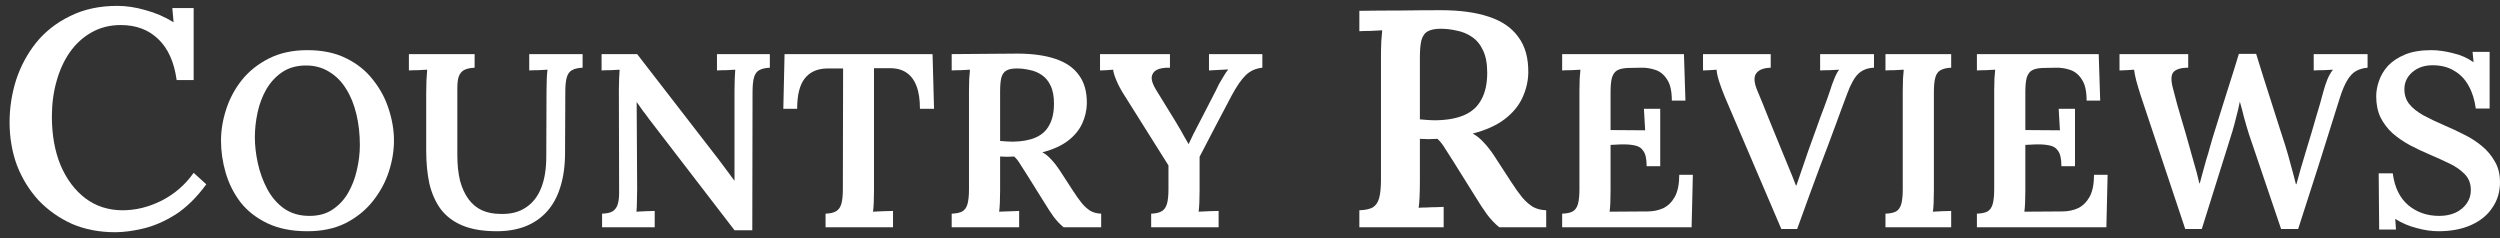
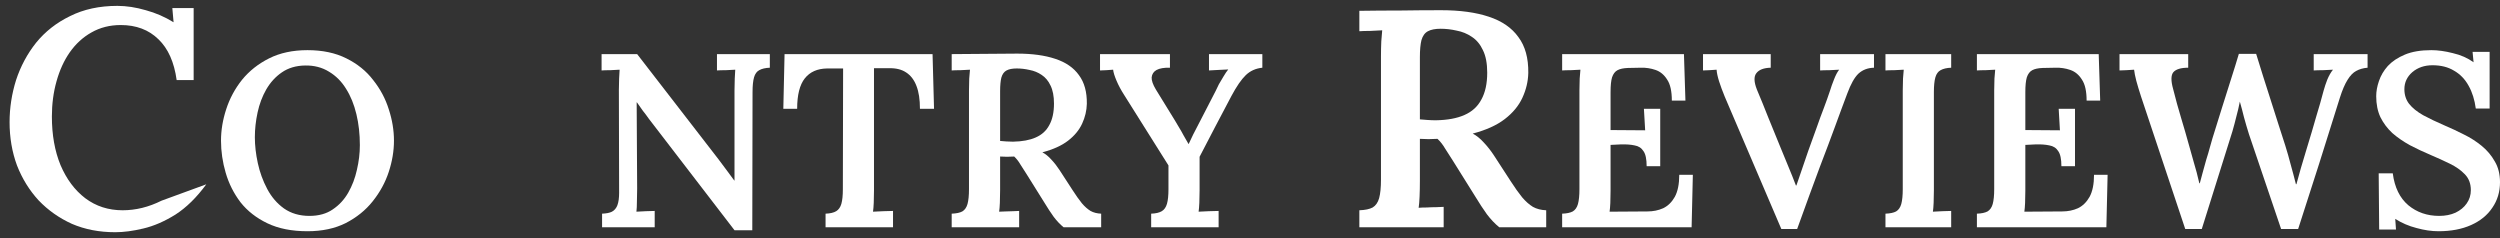
<svg xmlns="http://www.w3.org/2000/svg" width="231" height="22" viewBox="0 0 231 22" fill="none">
  <rect x="0" y="0" width="231" height="22" fill="#333333" stroke="none" />
  <g id="Country Reviews">
-     <path d="M16.323 7.4C16.095 5.743 15.534 4.486 14.64 3.629C13.745 2.752 12.585 2.314 11.158 2.314C10.15 2.314 9.246 2.543 8.447 3C7.667 3.438 7.001 4.048 6.45 4.829C5.917 5.591 5.508 6.486 5.222 7.514C4.937 8.524 4.794 9.61 4.794 10.771C4.794 12.467 5.061 13.962 5.593 15.257C6.145 16.552 6.906 17.572 7.876 18.314C8.866 19.057 10.017 19.429 11.329 19.429C12.547 19.429 13.745 19.133 14.925 18.543C16.124 17.933 17.113 17.076 17.893 15.972L19.063 17.029C18.169 18.248 17.218 19.181 16.209 19.829C15.201 20.457 14.212 20.886 13.241 21.114C12.29 21.343 11.425 21.457 10.645 21.457C9.18 21.457 7.848 21.2 6.649 20.686C5.47 20.152 4.442 19.429 3.567 18.514C2.711 17.581 2.045 16.505 1.57 15.286C1.113 14.048 0.885 12.714 0.885 11.286C0.885 9.972 1.085 8.676 1.484 7.4C1.903 6.124 2.521 4.972 3.339 3.943C4.176 2.914 5.222 2.095 6.478 1.486C7.734 0.857 9.189 0.543 10.844 0.543C11.681 0.543 12.556 0.676 13.47 0.943C14.383 1.191 15.239 1.562 16.038 2.057L15.924 0.743H17.893V7.4H16.323Z" fill="white" />
+     <path d="M16.323 7.4C16.095 5.743 15.534 4.486 14.64 3.629C13.745 2.752 12.585 2.314 11.158 2.314C10.15 2.314 9.246 2.543 8.447 3C7.667 3.438 7.001 4.048 6.45 4.829C5.917 5.591 5.508 6.486 5.222 7.514C4.937 8.524 4.794 9.61 4.794 10.771C4.794 12.467 5.061 13.962 5.593 15.257C6.145 16.552 6.906 17.572 7.876 18.314C8.866 19.057 10.017 19.429 11.329 19.429C12.547 19.429 13.745 19.133 14.925 18.543L19.063 17.029C18.169 18.248 17.218 19.181 16.209 19.829C15.201 20.457 14.212 20.886 13.241 21.114C12.29 21.343 11.425 21.457 10.645 21.457C9.18 21.457 7.848 21.2 6.649 20.686C5.47 20.152 4.442 19.429 3.567 18.514C2.711 17.581 2.045 16.505 1.57 15.286C1.113 14.048 0.885 12.714 0.885 11.286C0.885 9.972 1.085 8.676 1.484 7.4C1.903 6.124 2.521 4.972 3.339 3.943C4.176 2.914 5.222 2.095 6.478 1.486C7.734 0.857 9.189 0.543 10.844 0.543C11.681 0.543 12.556 0.676 13.47 0.943C14.383 1.191 15.239 1.562 16.038 2.057L15.924 0.743H17.893V7.4H16.323Z" fill="white" />
    <path d="M28.411 21.366C26.965 21.366 25.733 21.122 24.713 20.634C23.693 20.147 22.864 19.499 22.224 18.692C21.6 17.869 21.144 16.962 20.855 15.972C20.565 14.981 20.421 13.991 20.421 13C20.421 12.04 20.581 11.072 20.9 10.097C21.22 9.107 21.707 8.2 22.361 7.377C23.031 6.554 23.868 5.892 24.873 5.389C25.877 4.886 27.057 4.634 28.411 4.634C29.796 4.634 30.991 4.886 31.995 5.389C33.015 5.892 33.845 6.562 34.484 7.4C35.138 8.223 35.618 9.122 35.922 10.097C36.242 11.072 36.402 12.04 36.402 13C36.402 13.945 36.242 14.905 35.922 15.88C35.603 16.855 35.108 17.762 34.438 18.6C33.784 19.423 32.954 20.093 31.95 20.611C30.945 21.114 29.766 21.366 28.411 21.366ZM28.594 19.949C29.446 19.949 30.162 19.751 30.74 19.354C31.334 18.958 31.813 18.44 32.178 17.8C32.544 17.16 32.81 16.459 32.977 15.697C33.16 14.92 33.251 14.158 33.251 13.412C33.251 12.391 33.145 11.438 32.932 10.554C32.718 9.655 32.399 8.871 31.973 8.2C31.562 7.53 31.037 7.004 30.398 6.623C29.758 6.227 29.02 6.036 28.183 6.052C27.346 6.067 26.631 6.28 26.037 6.692C25.459 7.088 24.979 7.613 24.599 8.269C24.233 8.909 23.967 9.617 23.8 10.394C23.632 11.171 23.549 11.933 23.549 12.68C23.549 13.442 23.64 14.242 23.823 15.08C24.005 15.918 24.294 16.711 24.69 17.457C25.086 18.204 25.603 18.806 26.242 19.263C26.897 19.72 27.681 19.949 28.594 19.949Z" fill="white" />
-     <path d="M43.855 6.257C43.459 6.272 43.14 6.341 42.896 6.463C42.668 6.585 42.501 6.783 42.394 7.057C42.303 7.316 42.257 7.69 42.257 8.177V14.303C42.257 15.217 42.341 16.017 42.508 16.703C42.691 17.373 42.95 17.937 43.285 18.394C43.619 18.852 44.03 19.194 44.517 19.423C45.02 19.651 45.598 19.766 46.252 19.766C47.166 19.796 47.934 19.606 48.558 19.194C49.197 18.783 49.677 18.181 49.996 17.389C50.316 16.596 50.476 15.629 50.476 14.486L50.499 8.36C50.499 7.979 50.506 7.613 50.522 7.263C50.537 6.912 50.56 6.638 50.59 6.44C50.331 6.455 50.035 6.471 49.7 6.486C49.365 6.486 49.099 6.493 48.901 6.509V5H53.832V6.257C53.421 6.272 53.094 6.349 52.85 6.486C52.622 6.608 52.462 6.829 52.371 7.149C52.279 7.469 52.234 7.926 52.234 8.52L52.211 14.097C52.211 15.301 52.066 16.36 51.777 17.274C51.503 18.173 51.092 18.928 50.544 19.537C49.996 20.147 49.334 20.604 48.558 20.909C47.782 21.213 46.899 21.366 45.91 21.366C44.647 21.366 43.589 21.191 42.737 20.84C41.9 20.49 41.23 19.987 40.728 19.331C40.24 18.661 39.891 17.876 39.677 16.977C39.48 16.063 39.381 15.042 39.381 13.914V8.68C39.381 8.284 39.388 7.872 39.403 7.446C39.434 7.004 39.457 6.669 39.472 6.44C39.213 6.455 38.916 6.471 38.582 6.486C38.247 6.486 37.98 6.493 37.782 6.509V5H43.855V6.257Z" fill="white" />
    <path d="M67.868 21.274L59.947 10.966C59.779 10.722 59.596 10.478 59.399 10.234C59.216 9.975 59.033 9.716 58.851 9.457H58.828L58.873 17.434C58.873 17.846 58.866 18.242 58.851 18.623C58.851 19.004 58.835 19.316 58.805 19.56C59.064 19.545 59.361 19.53 59.695 19.514C60.03 19.499 60.297 19.491 60.494 19.491V21H55.632V19.743C56.027 19.728 56.332 19.667 56.545 19.56C56.773 19.438 56.941 19.24 57.047 18.966C57.154 18.676 57.207 18.295 57.207 17.823L57.184 8.314C57.184 7.949 57.192 7.598 57.207 7.263C57.222 6.928 57.237 6.653 57.253 6.44C57.009 6.455 56.72 6.471 56.385 6.486C56.05 6.486 55.784 6.493 55.586 6.509V5H58.873L66.385 14.714C66.704 15.126 66.978 15.492 67.206 15.812C67.45 16.131 67.663 16.421 67.846 16.68H67.868V8.36C67.868 7.979 67.876 7.613 67.891 7.263C67.906 6.912 67.922 6.638 67.937 6.44C67.693 6.455 67.404 6.471 67.069 6.486C66.734 6.486 66.461 6.493 66.248 6.509V5H71.133V6.257C70.722 6.272 70.395 6.349 70.151 6.486C69.923 6.608 69.763 6.829 69.672 7.149C69.581 7.469 69.535 7.926 69.535 8.52L69.512 21.274H67.868Z" fill="white" />
    <path d="M85.003 10.052C85.003 9.198 84.897 8.497 84.684 7.949C84.471 7.385 84.151 6.966 83.725 6.692C83.314 6.417 82.789 6.288 82.15 6.303H80.757V17.594C80.757 18.006 80.749 18.387 80.734 18.737C80.719 19.088 80.696 19.362 80.666 19.56C80.955 19.545 81.282 19.53 81.647 19.514C82.028 19.499 82.317 19.491 82.515 19.491V21H76.282V19.743C76.709 19.728 77.036 19.651 77.264 19.514C77.492 19.377 77.652 19.149 77.743 18.829C77.835 18.509 77.88 18.059 77.88 17.48L77.903 6.326H76.419C75.521 6.341 74.837 6.646 74.365 7.24C73.893 7.834 73.657 8.772 73.657 10.052H72.379L72.493 5H86.168L86.305 10.052H85.003Z" fill="white" />
    <path d="M87.936 21V19.743C88.362 19.728 88.689 19.659 88.918 19.537C89.146 19.4 89.306 19.172 89.397 18.852C89.489 18.516 89.534 18.059 89.534 17.48V8.36C89.534 7.979 89.542 7.613 89.557 7.263C89.588 6.912 89.61 6.638 89.626 6.44C89.367 6.455 89.07 6.471 88.735 6.486C88.4 6.486 88.134 6.493 87.936 6.509V5C88.941 4.985 89.945 4.977 90.95 4.977C91.969 4.962 92.981 4.954 93.986 4.954C95.371 4.954 96.543 5.114 97.502 5.434C98.476 5.754 99.206 6.257 99.694 6.943C100.196 7.613 100.439 8.497 100.424 9.594C100.409 10.219 100.264 10.829 99.99 11.423C99.716 12.017 99.282 12.543 98.689 13C98.095 13.457 97.304 13.815 96.315 14.074C96.604 14.227 96.878 14.448 97.136 14.737C97.41 15.027 97.662 15.347 97.89 15.697L99.123 17.594C99.427 18.067 99.709 18.463 99.967 18.783C100.226 19.088 100.493 19.324 100.766 19.491C101.04 19.644 101.368 19.728 101.748 19.743V21H98.278C97.958 20.741 97.654 20.421 97.365 20.04C97.091 19.659 96.802 19.217 96.497 18.714L94.854 16.086C94.656 15.766 94.466 15.469 94.283 15.194C94.115 14.905 93.925 14.661 93.712 14.463C93.469 14.478 93.248 14.486 93.05 14.486C92.852 14.486 92.639 14.478 92.411 14.463V17.572C92.411 17.998 92.403 18.387 92.388 18.737C92.373 19.088 92.35 19.362 92.32 19.56C92.487 19.545 92.685 19.537 92.913 19.537C93.157 19.522 93.392 19.514 93.621 19.514C93.849 19.499 94.032 19.491 94.169 19.491V21H87.936ZM93.598 13.091C94.45 13.076 95.15 12.947 95.698 12.703C96.261 12.459 96.68 12.078 96.954 11.56C97.243 11.042 97.388 10.379 97.388 9.572C97.388 8.886 97.281 8.33 97.068 7.903C96.87 7.476 96.596 7.149 96.246 6.92C95.911 6.692 95.538 6.539 95.127 6.463C94.732 6.372 94.336 6.326 93.94 6.326C93.545 6.326 93.233 6.387 93.004 6.509C92.776 6.631 92.616 6.852 92.525 7.172C92.449 7.476 92.411 7.895 92.411 8.429V13.023C92.593 13.038 92.784 13.053 92.981 13.069C93.179 13.084 93.385 13.091 93.598 13.091Z" fill="white" />
    <path d="M106.368 21V19.743C106.794 19.728 107.121 19.651 107.349 19.514C107.578 19.377 107.737 19.149 107.829 18.829C107.92 18.509 107.966 18.059 107.966 17.48V15.286L103.856 8.749C103.582 8.322 103.354 7.895 103.171 7.469C102.989 7.042 102.882 6.699 102.852 6.44C102.608 6.455 102.395 6.471 102.213 6.486C102.03 6.486 101.84 6.493 101.642 6.509V5H108.103V6.257C107.57 6.242 107.159 6.311 106.87 6.463C106.596 6.615 106.444 6.844 106.413 7.149C106.398 7.438 106.527 7.812 106.801 8.269L108.559 11.126C108.651 11.278 108.772 11.484 108.925 11.743C109.077 11.987 109.229 12.253 109.381 12.543C109.549 12.817 109.693 13.069 109.815 13.297H109.838C109.944 13.069 110.081 12.779 110.249 12.429C110.431 12.078 110.644 11.667 110.888 11.194L112.326 8.406C112.402 8.238 112.501 8.032 112.623 7.789C112.76 7.545 112.905 7.301 113.057 7.057C113.209 6.798 113.354 6.585 113.491 6.417C113.232 6.432 112.92 6.448 112.554 6.463C112.204 6.478 111.923 6.493 111.71 6.509V5H116.641V6.257C116.032 6.318 115.522 6.547 115.111 6.943C114.7 7.339 114.259 7.979 113.787 8.863C113.285 9.823 112.783 10.775 112.281 11.72C111.793 12.65 111.314 13.572 110.842 14.486C110.842 14.73 110.842 14.996 110.842 15.286C110.842 15.575 110.842 15.873 110.842 16.177C110.842 16.482 110.842 16.764 110.842 17.023C110.842 17.267 110.842 17.457 110.842 17.594C110.842 18.006 110.835 18.387 110.819 18.737C110.804 19.088 110.781 19.362 110.751 19.56C111.025 19.545 111.345 19.53 111.71 19.514C112.09 19.499 112.387 19.491 112.6 19.491V21H106.368Z" fill="white" />
    <path d="M125.604 21V19.429C126.137 19.41 126.546 19.324 126.832 19.172C127.117 19 127.317 18.714 127.431 18.314C127.545 17.895 127.602 17.324 127.602 16.6V5.2C127.602 4.724 127.612 4.267 127.631 3.829C127.669 3.391 127.697 3.048 127.716 2.8C127.393 2.819 127.022 2.838 126.603 2.857C126.185 2.857 125.852 2.867 125.604 2.886V1C126.86 0.981 128.116 0.972 129.371 0.972C130.646 0.952 131.911 0.943 133.167 0.943C134.898 0.943 136.363 1.143 137.562 1.543C138.779 1.943 139.692 2.572 140.301 3.429C140.929 4.267 141.233 5.372 141.214 6.743C141.195 7.524 141.015 8.286 140.672 9.029C140.33 9.772 139.787 10.429 139.045 11C138.303 11.572 137.314 12.019 136.078 12.343C136.439 12.533 136.781 12.81 137.105 13.171C137.447 13.533 137.761 13.933 138.047 14.371L139.588 16.743C139.968 17.333 140.32 17.829 140.644 18.229C140.967 18.61 141.3 18.905 141.642 19.114C141.985 19.305 142.394 19.41 142.869 19.429V21H138.532C138.132 20.676 137.752 20.276 137.39 19.8C137.048 19.324 136.686 18.771 136.306 18.143L134.251 14.857C134.004 14.457 133.766 14.086 133.538 13.743C133.328 13.381 133.091 13.076 132.824 12.829C132.52 12.848 132.244 12.857 131.997 12.857C131.749 12.857 131.483 12.848 131.198 12.829V16.714C131.198 17.248 131.188 17.733 131.169 18.172C131.15 18.61 131.122 18.953 131.084 19.2C131.293 19.181 131.54 19.172 131.826 19.172C132.13 19.152 132.425 19.143 132.71 19.143C132.996 19.124 133.224 19.114 133.395 19.114V21H125.604ZM132.682 11.114C133.747 11.095 134.622 10.933 135.307 10.629C136.011 10.324 136.534 9.848 136.877 9.2C137.238 8.552 137.419 7.724 137.419 6.714C137.419 5.857 137.286 5.162 137.019 4.629C136.772 4.095 136.43 3.686 135.992 3.4C135.573 3.114 135.107 2.924 134.594 2.829C134.099 2.714 133.604 2.657 133.11 2.657C132.615 2.657 132.225 2.733 131.94 2.886C131.654 3.038 131.455 3.314 131.34 3.714C131.245 4.095 131.198 4.619 131.198 5.286V11.029C131.426 11.048 131.664 11.067 131.911 11.086C132.158 11.105 132.415 11.114 132.682 11.114Z" fill="white" />
    <path d="M152.15 15.354C152.15 14.699 152.051 14.234 151.853 13.96C151.67 13.671 151.396 13.495 151.031 13.434C150.681 13.358 150.255 13.328 149.752 13.343L148.816 13.389V17.617C148.816 18.029 148.809 18.41 148.794 18.76C148.778 19.095 148.755 19.362 148.725 19.56L152.218 19.537C152.751 19.537 153.238 19.438 153.679 19.24C154.12 19.027 154.478 18.676 154.752 18.189C155.026 17.686 155.163 17.008 155.163 16.154H156.419L156.305 21H144.342V19.743C144.768 19.728 145.095 19.659 145.323 19.537C145.552 19.4 145.712 19.172 145.803 18.852C145.894 18.516 145.94 18.059 145.94 17.48V8.36C145.94 7.979 145.947 7.613 145.963 7.263C145.993 6.912 146.016 6.638 146.031 6.44C145.772 6.455 145.476 6.471 145.141 6.486C144.806 6.486 144.54 6.493 144.342 6.509V5H155.597L155.734 9.297H154.478C154.478 8.429 154.334 7.781 154.044 7.354C153.77 6.912 153.413 6.615 152.971 6.463C152.53 6.311 152.073 6.242 151.602 6.257L150.414 6.28C150.004 6.295 149.684 6.364 149.456 6.486C149.227 6.608 149.06 6.829 148.953 7.149C148.862 7.453 148.816 7.911 148.816 8.52V12.017L152.013 12.04L151.898 10.052H153.405V15.354H152.15Z" fill="white" />
    <path d="M164.595 21.16L159.367 8.932C159.154 8.413 158.979 7.941 158.842 7.514C158.705 7.072 158.629 6.714 158.614 6.44C158.371 6.455 158.142 6.471 157.929 6.486C157.731 6.486 157.541 6.493 157.358 6.509V5H163.614V6.257C162.975 6.272 162.533 6.44 162.29 6.76C162.046 7.065 162.061 7.568 162.335 8.269C162.701 9.137 163.051 9.998 163.386 10.851C163.736 11.705 164.093 12.581 164.459 13.48C164.763 14.196 165.029 14.844 165.258 15.423C165.501 16.002 165.729 16.573 165.942 17.137H165.988C166.156 16.65 166.331 16.139 166.513 15.606C166.696 15.057 166.886 14.501 167.084 13.937C167.373 13.16 167.632 12.444 167.86 11.789C168.088 11.133 168.309 10.531 168.522 9.983C168.735 9.419 168.926 8.886 169.093 8.383C169.184 8.078 169.306 7.735 169.458 7.354C169.61 6.958 169.77 6.653 169.938 6.44C169.679 6.455 169.375 6.471 169.024 6.486C168.674 6.486 168.393 6.493 168.18 6.509V5H173.157V6.257C172.578 6.272 172.099 6.455 171.718 6.806C171.353 7.156 171.011 7.766 170.691 8.634C170.508 9.107 170.326 9.594 170.143 10.097C169.96 10.585 169.77 11.103 169.572 11.652C169.375 12.2 169.154 12.794 168.91 13.434C168.667 14.074 168.4 14.775 168.111 15.537C167.837 16.299 167.525 17.145 167.175 18.074C166.84 19.004 166.468 20.032 166.057 21.16H164.595Z" fill="white" />
    <path d="M180.289 6.257C179.878 6.272 179.551 6.349 179.308 6.486C179.079 6.608 178.92 6.829 178.828 7.149C178.737 7.469 178.691 7.926 178.691 8.52V17.594C178.691 18.006 178.684 18.387 178.668 18.737C178.653 19.088 178.63 19.362 178.6 19.56C178.859 19.545 179.155 19.53 179.49 19.514C179.825 19.499 180.091 19.491 180.289 19.491V21H174.217V19.743C174.643 19.728 174.97 19.659 175.198 19.537C175.427 19.4 175.586 19.172 175.678 18.852C175.769 18.516 175.815 18.059 175.815 17.48V8.36C175.815 7.979 175.822 7.613 175.838 7.263C175.868 6.912 175.891 6.638 175.906 6.44C175.647 6.455 175.35 6.471 175.016 6.486C174.681 6.486 174.414 6.493 174.217 6.509V5H180.289V6.257Z" fill="white" />
    <path d="M190.474 15.354C190.474 14.699 190.375 14.234 190.177 13.96C189.995 13.671 189.721 13.495 189.355 13.434C189.005 13.358 188.579 13.328 188.077 13.343L187.141 13.389V17.617C187.141 18.029 187.133 18.41 187.118 18.76C187.103 19.095 187.08 19.362 187.05 19.56L190.543 19.537C191.075 19.537 191.562 19.438 192.004 19.24C192.445 19.027 192.803 18.676 193.077 18.189C193.351 17.686 193.488 17.008 193.488 16.154H194.743L194.629 21H182.666V19.743C183.092 19.728 183.42 19.659 183.648 19.537C183.876 19.4 184.036 19.172 184.127 18.852C184.219 18.516 184.264 18.059 184.264 17.48V8.36C184.264 7.979 184.272 7.613 184.287 7.263C184.318 6.912 184.341 6.638 184.356 6.44C184.097 6.455 183.8 6.471 183.465 6.486C183.131 6.486 182.864 6.493 182.666 6.509V5H193.921L194.058 9.297H192.803C192.803 8.429 192.658 7.781 192.369 7.354C192.095 6.912 191.737 6.615 191.296 6.463C190.855 6.311 190.398 6.242 189.926 6.257L188.739 6.28C188.328 6.295 188.008 6.364 187.78 6.486C187.552 6.608 187.384 6.829 187.278 7.149C187.187 7.453 187.141 7.911 187.141 8.52V12.017L190.337 12.04L190.223 10.052H191.73V15.354H190.474Z" fill="white" />
    <path d="M201.916 21.16L197.829 8.909C197.646 8.345 197.502 7.865 197.395 7.469C197.289 7.057 197.22 6.714 197.19 6.44C196.931 6.455 196.688 6.471 196.459 6.486C196.246 6.486 196.041 6.493 195.843 6.509V5H202.19V6.257C201.52 6.257 201.063 6.394 200.82 6.669C200.591 6.943 200.584 7.461 200.797 8.223C201.025 9.137 201.269 10.021 201.527 10.874C201.786 11.728 202.037 12.596 202.281 13.48C202.448 14.059 202.6 14.6 202.737 15.103C202.89 15.591 203.049 16.2 203.217 16.931H203.263C203.323 16.703 203.407 16.391 203.514 15.994C203.62 15.598 203.734 15.187 203.856 14.76C203.993 14.333 204.107 13.945 204.199 13.594C204.305 13.229 204.381 12.962 204.427 12.794C204.731 11.819 205.028 10.867 205.317 9.937C205.622 8.992 205.903 8.101 206.162 7.263C206.436 6.41 206.672 5.648 206.87 4.977H208.468C208.666 5.617 208.879 6.303 209.107 7.034C209.335 7.751 209.571 8.49 209.815 9.252C210.058 9.998 210.294 10.737 210.522 11.469C210.751 12.185 210.964 12.848 211.162 13.457C211.344 14.036 211.512 14.623 211.664 15.217C211.831 15.812 211.991 16.413 212.143 17.023H212.189C212.326 16.551 212.463 16.055 212.6 15.537C212.752 15.019 212.912 14.486 213.079 13.937C213.277 13.297 213.452 12.718 213.604 12.2C213.757 11.682 213.894 11.21 214.015 10.783C214.152 10.341 214.274 9.93 214.381 9.549C214.487 9.152 214.594 8.764 214.7 8.383C214.792 8.048 214.906 7.705 215.043 7.354C215.195 6.989 215.37 6.684 215.568 6.44C215.309 6.455 214.997 6.471 214.632 6.486C214.282 6.486 214 6.493 213.787 6.509V5H218.764V6.257C218.368 6.288 218.018 6.387 217.714 6.554C217.425 6.707 217.158 6.981 216.915 7.377C216.671 7.758 216.435 8.307 216.207 9.023C215.568 11.065 214.929 13.099 214.289 15.126C213.65 17.137 213.003 19.149 212.349 21.16H210.774L207.806 12.406C207.638 11.873 207.486 11.354 207.349 10.851C207.227 10.349 207.098 9.861 206.961 9.389C206.87 9.861 206.763 10.318 206.641 10.76C206.535 11.202 206.413 11.659 206.276 12.132L203.445 21.16H201.916Z" fill="white" />
    <path d="M228.763 10.029C228.656 9.221 228.436 8.52 228.101 7.926C227.766 7.316 227.317 6.852 226.754 6.532C226.206 6.196 225.544 6.029 224.768 6.029C224.022 6.029 223.398 6.242 222.896 6.669C222.409 7.095 222.165 7.621 222.165 8.246C222.165 8.764 222.31 9.213 222.599 9.594C222.903 9.975 223.337 10.326 223.9 10.646C224.463 10.951 225.133 11.271 225.909 11.606C226.487 11.85 227.073 12.124 227.667 12.429C228.261 12.718 228.808 13.069 229.311 13.48C229.813 13.892 230.216 14.371 230.521 14.92C230.84 15.453 231 16.093 231 16.84C231 17.724 230.764 18.509 230.292 19.194C229.836 19.88 229.181 20.413 228.329 20.794C227.477 21.175 226.472 21.366 225.316 21.366C224.676 21.366 223.999 21.267 223.284 21.069C222.568 20.886 221.914 20.604 221.32 20.223L221.389 21.206H219.836L219.791 16.017H221.092C221.259 17.312 221.739 18.295 222.53 18.966C223.322 19.621 224.273 19.949 225.384 19.949C225.947 19.949 226.449 19.85 226.891 19.651C227.332 19.438 227.675 19.156 227.918 18.806C228.177 18.44 228.306 18.029 228.306 17.572C228.306 16.977 228.124 16.49 227.758 16.109C227.393 15.728 226.929 15.4 226.366 15.126C225.803 14.851 225.217 14.585 224.608 14.326C223.923 14.036 223.276 13.732 222.667 13.412C222.058 13.076 221.518 12.703 221.046 12.291C220.59 11.865 220.224 11.377 219.951 10.829C219.692 10.28 219.562 9.632 219.562 8.886C219.562 8.444 219.646 7.979 219.814 7.492C219.981 6.989 220.255 6.524 220.635 6.097C221.031 5.671 221.556 5.32 222.211 5.046C222.865 4.772 223.679 4.634 224.653 4.634C225.262 4.634 225.924 4.726 226.64 4.909C227.37 5.076 228.009 5.358 228.557 5.754L228.466 4.794H230.041V10.029H228.763Z" fill="white" />
  </g>
</svg>